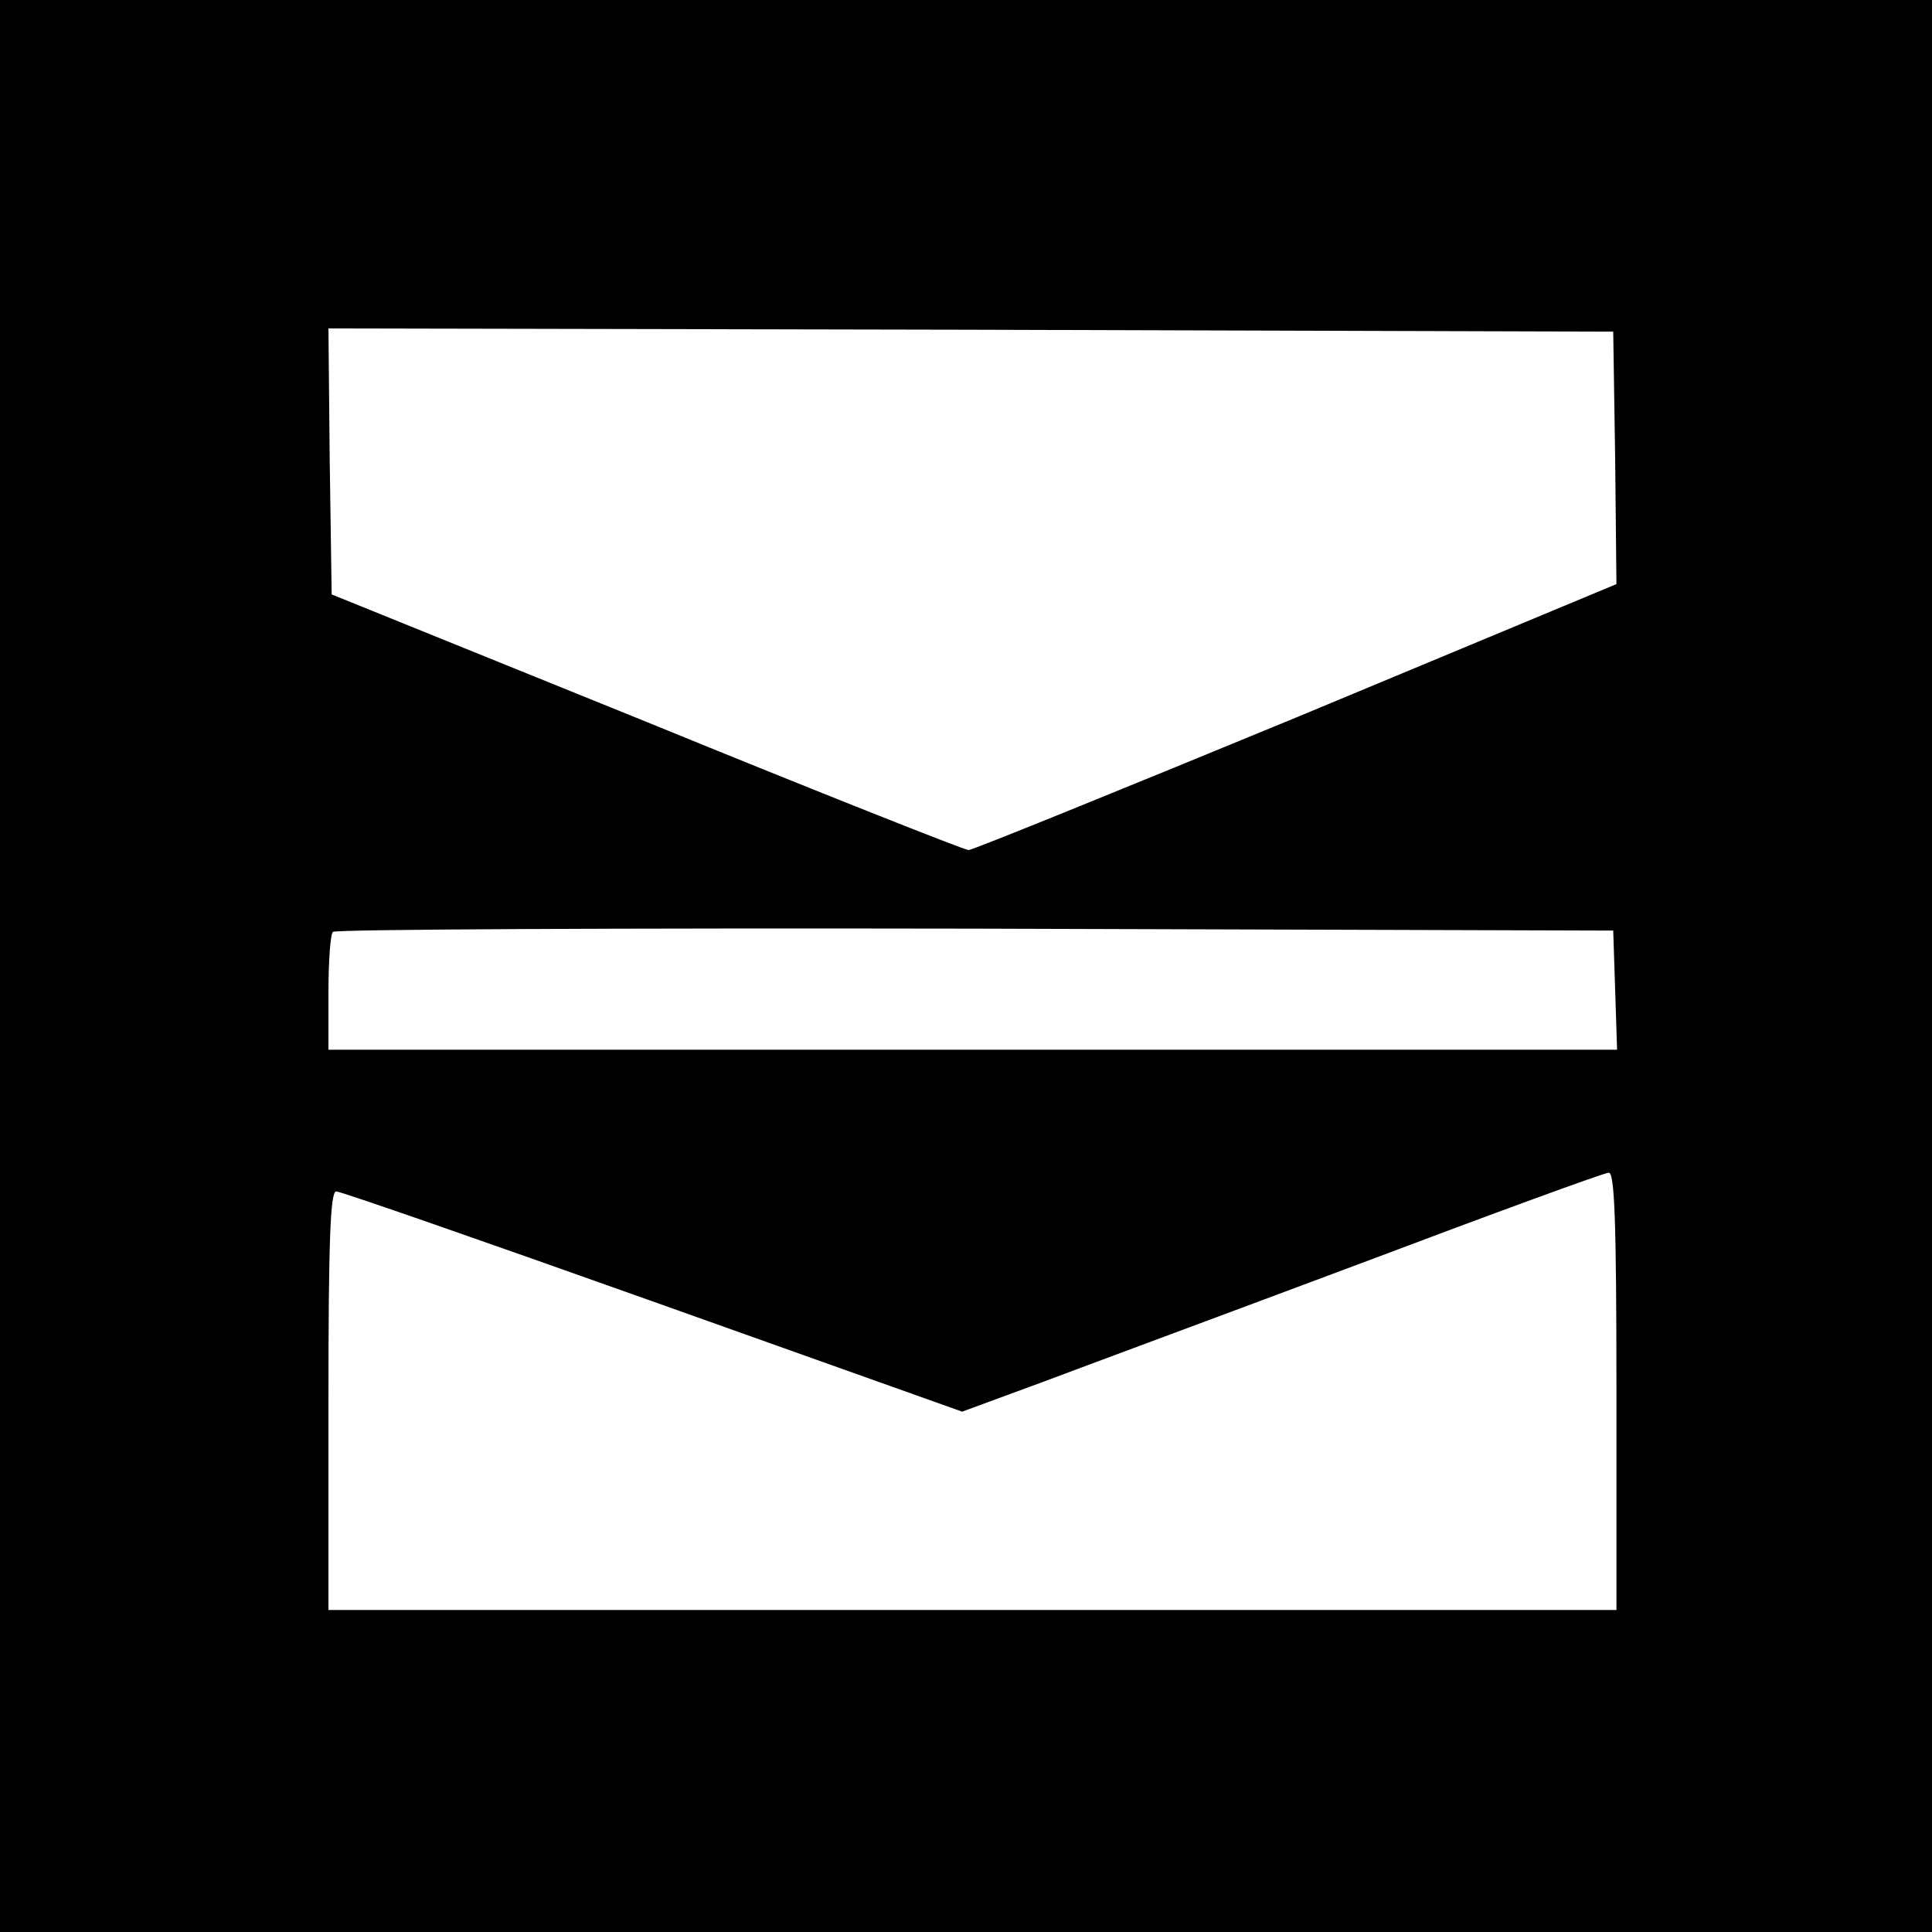
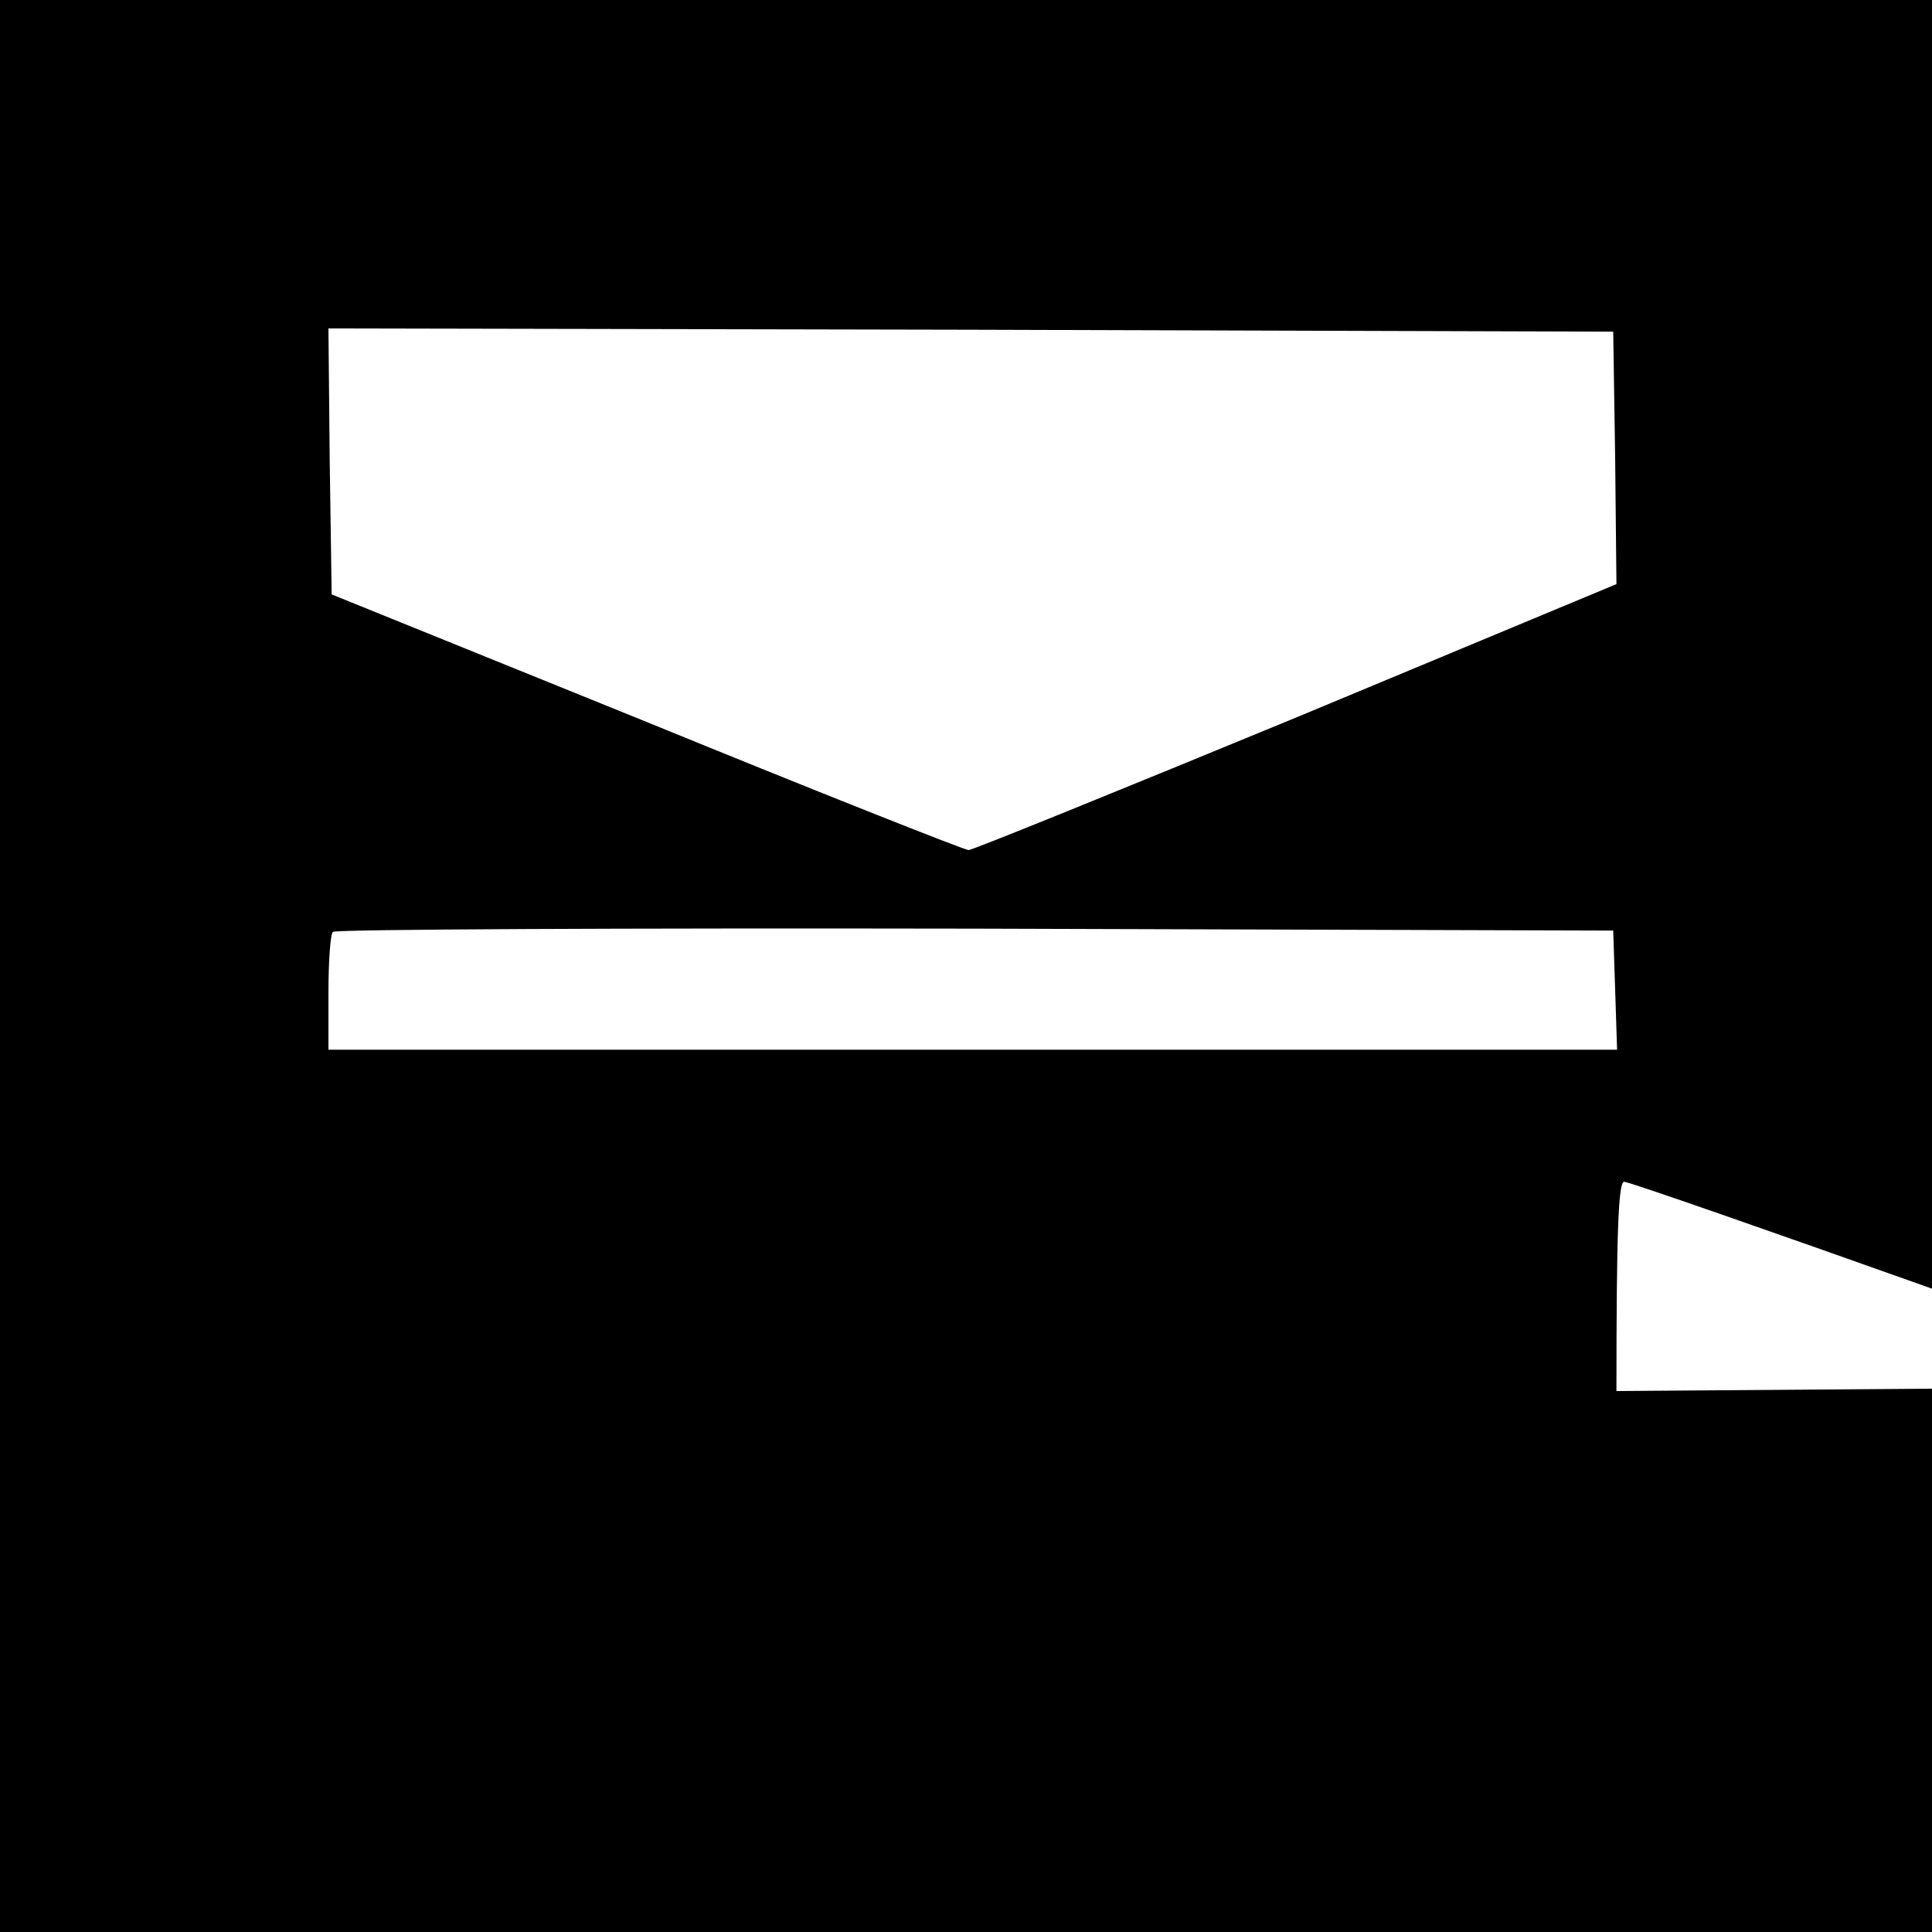
<svg xmlns="http://www.w3.org/2000/svg" version="1.0" width="300pt" height="300pt" viewBox="0 0 300 300" preserveAspectRatio="xMidYMid meet">
  <g transform="translate(0,300) scale(0.1,-0.1)" fill="#000000" stroke="none">
-     <path d="M0 1500 l0 -1500 1500 0 1500 0 0 1500 0 1500 -1500 0 -1500 0 0 -1500z m2508 789 l2 -196 -497 -207 c-274 -113 -503 -206 -509 -206 -6 0 -231 89 -500 199 l-489 198 -3 207 -2 206 997 -2 998 -3 3 -196z m0 -826 l3 -93 -1001 0 -1000 0 0 88 c0 49 3 92 7 95 3 4 452 6 997 5 l991 -3 3 -92z m2 -623 l0 -340 -1000 0 -1000 0 0 325 c0 249 3 325 12 325 7 0 228 -77 492 -171 l480 -171 125 46 c69 26 293 109 496 185 204 77 376 140 383 140 9 1 12 -73 12 -339z" />
+     <path d="M0 1500 l0 -1500 1500 0 1500 0 0 1500 0 1500 -1500 0 -1500 0 0 -1500z m2508 789 l2 -196 -497 -207 c-274 -113 -503 -206 -509 -206 -6 0 -231 89 -500 199 l-489 198 -3 207 -2 206 997 -2 998 -3 3 -196z m0 -826 l3 -93 -1001 0 -1000 0 0 88 c0 49 3 92 7 95 3 4 452 6 997 5 l991 -3 3 -92z m2 -623 c0 249 3 325 12 325 7 0 228 -77 492 -171 l480 -171 125 46 c69 26 293 109 496 185 204 77 376 140 383 140 9 1 12 -73 12 -339z" />
  </g>
</svg>